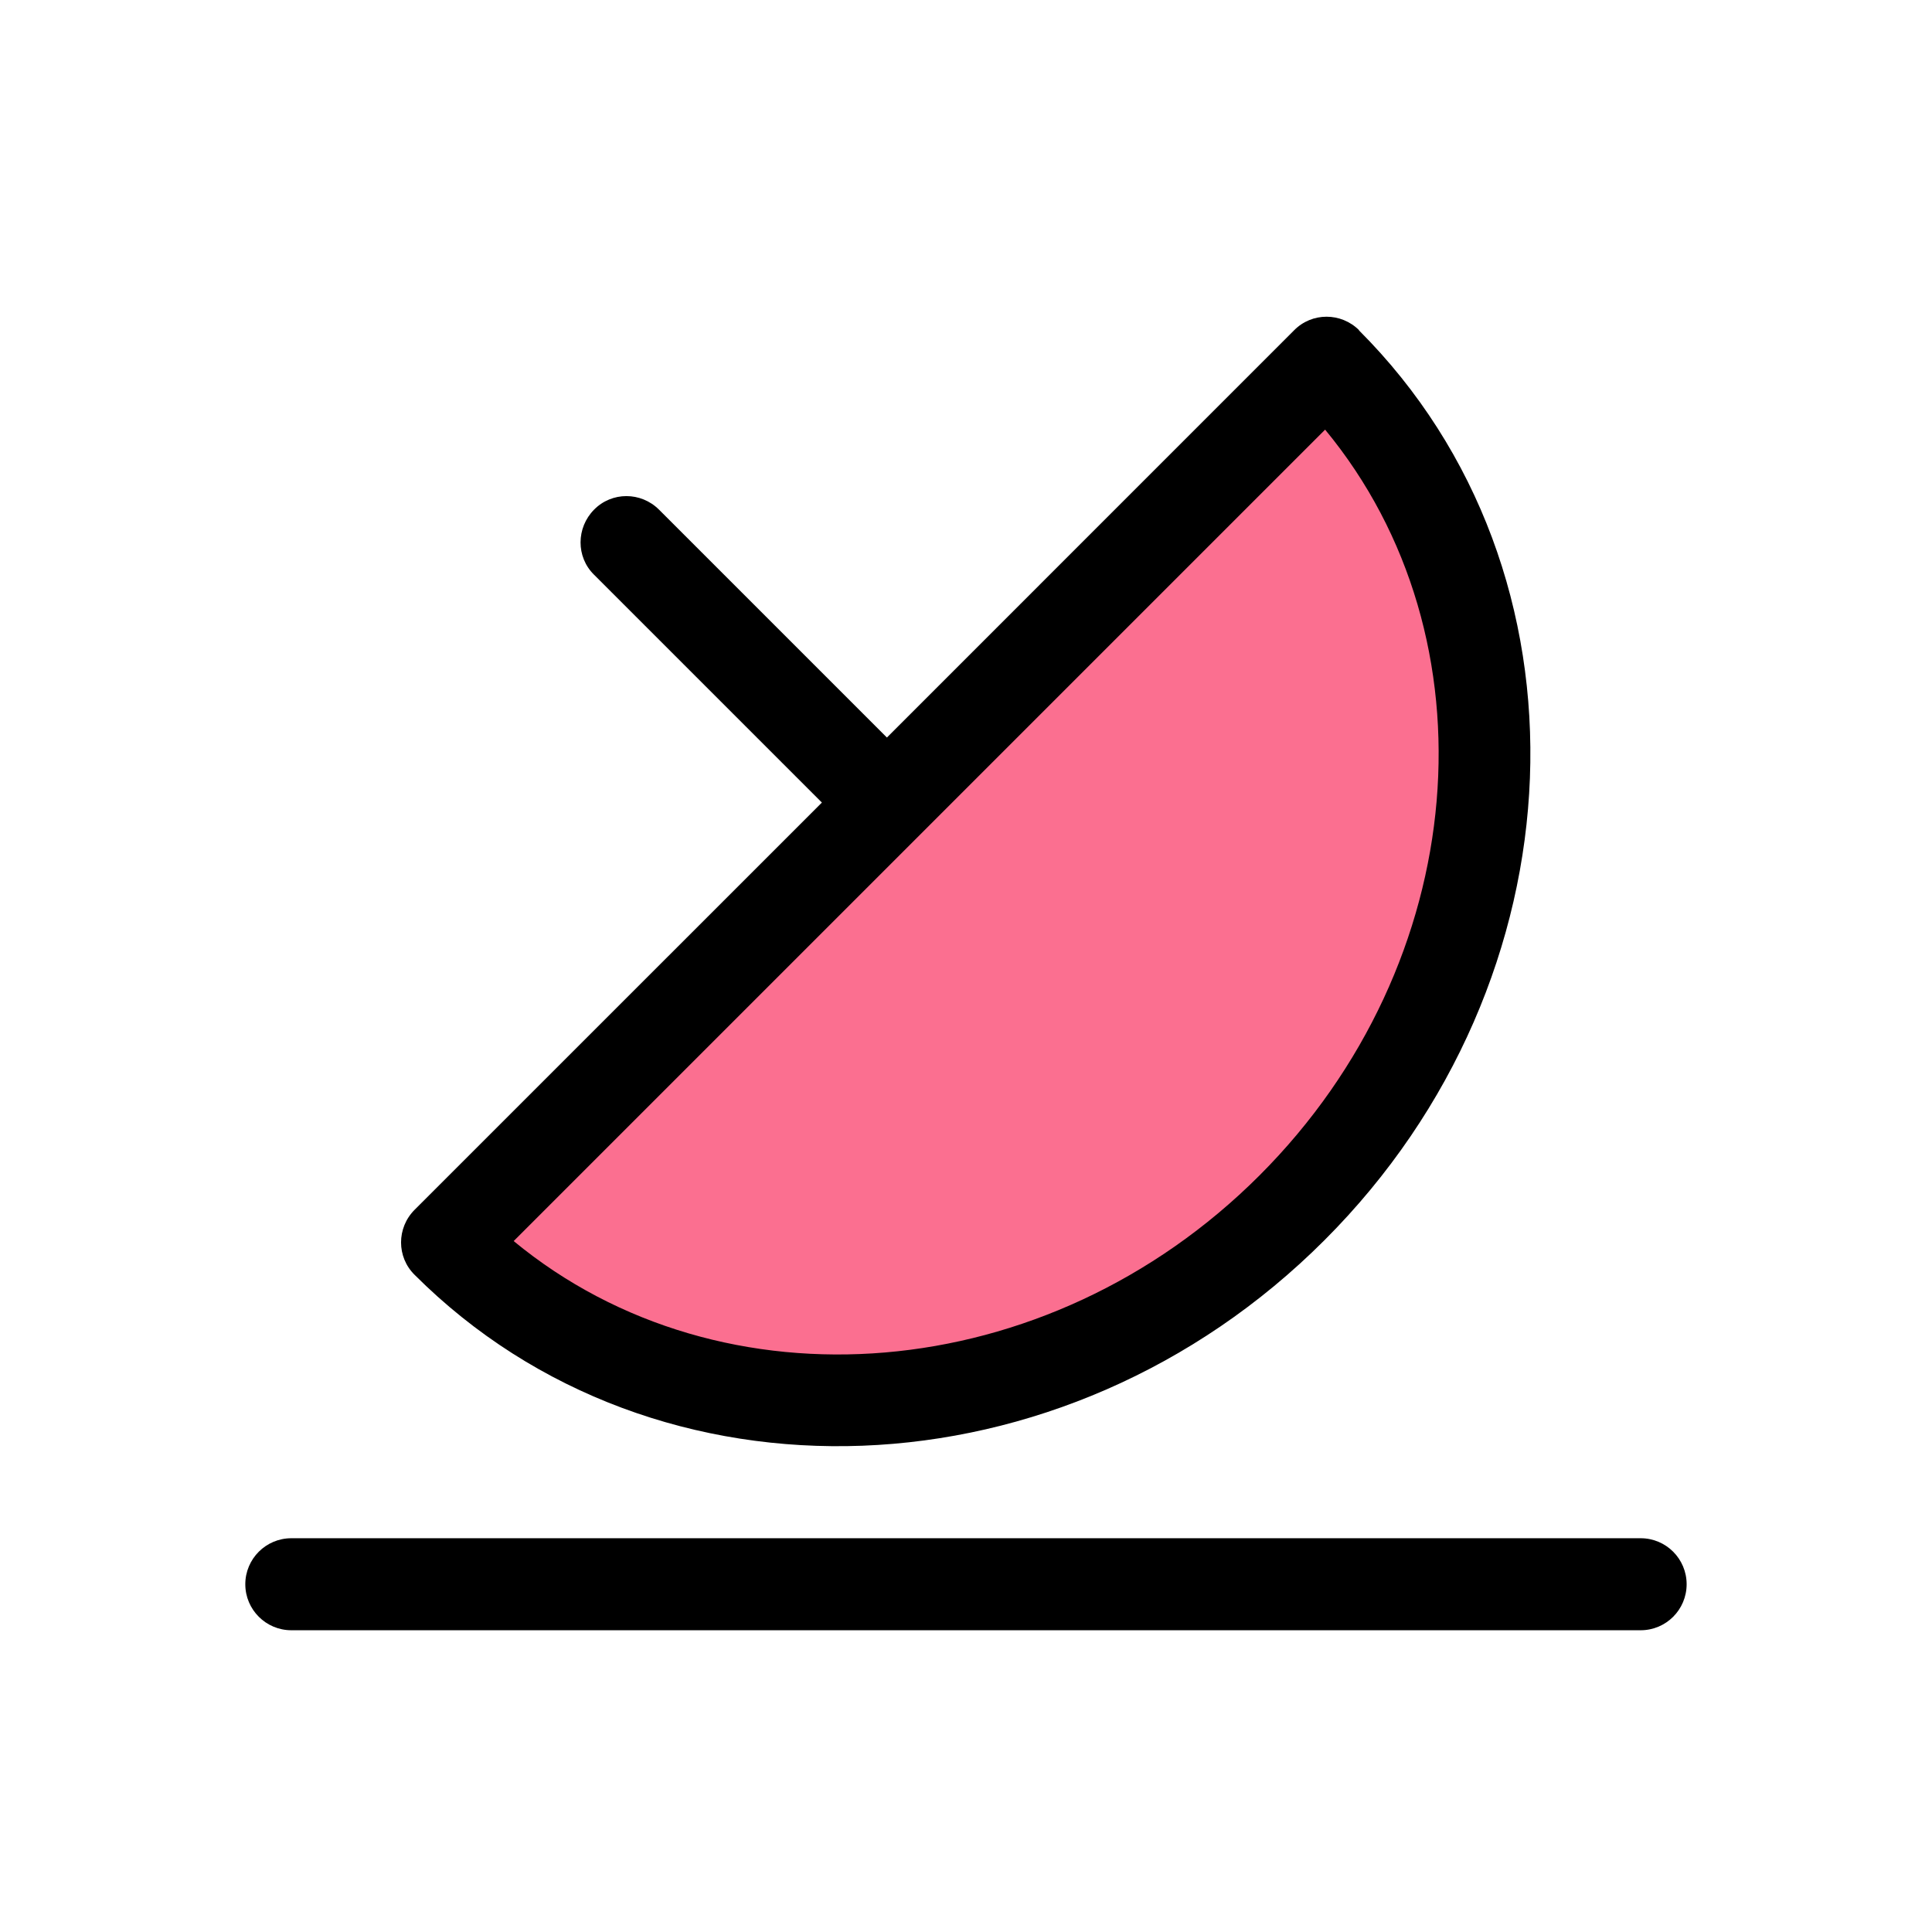
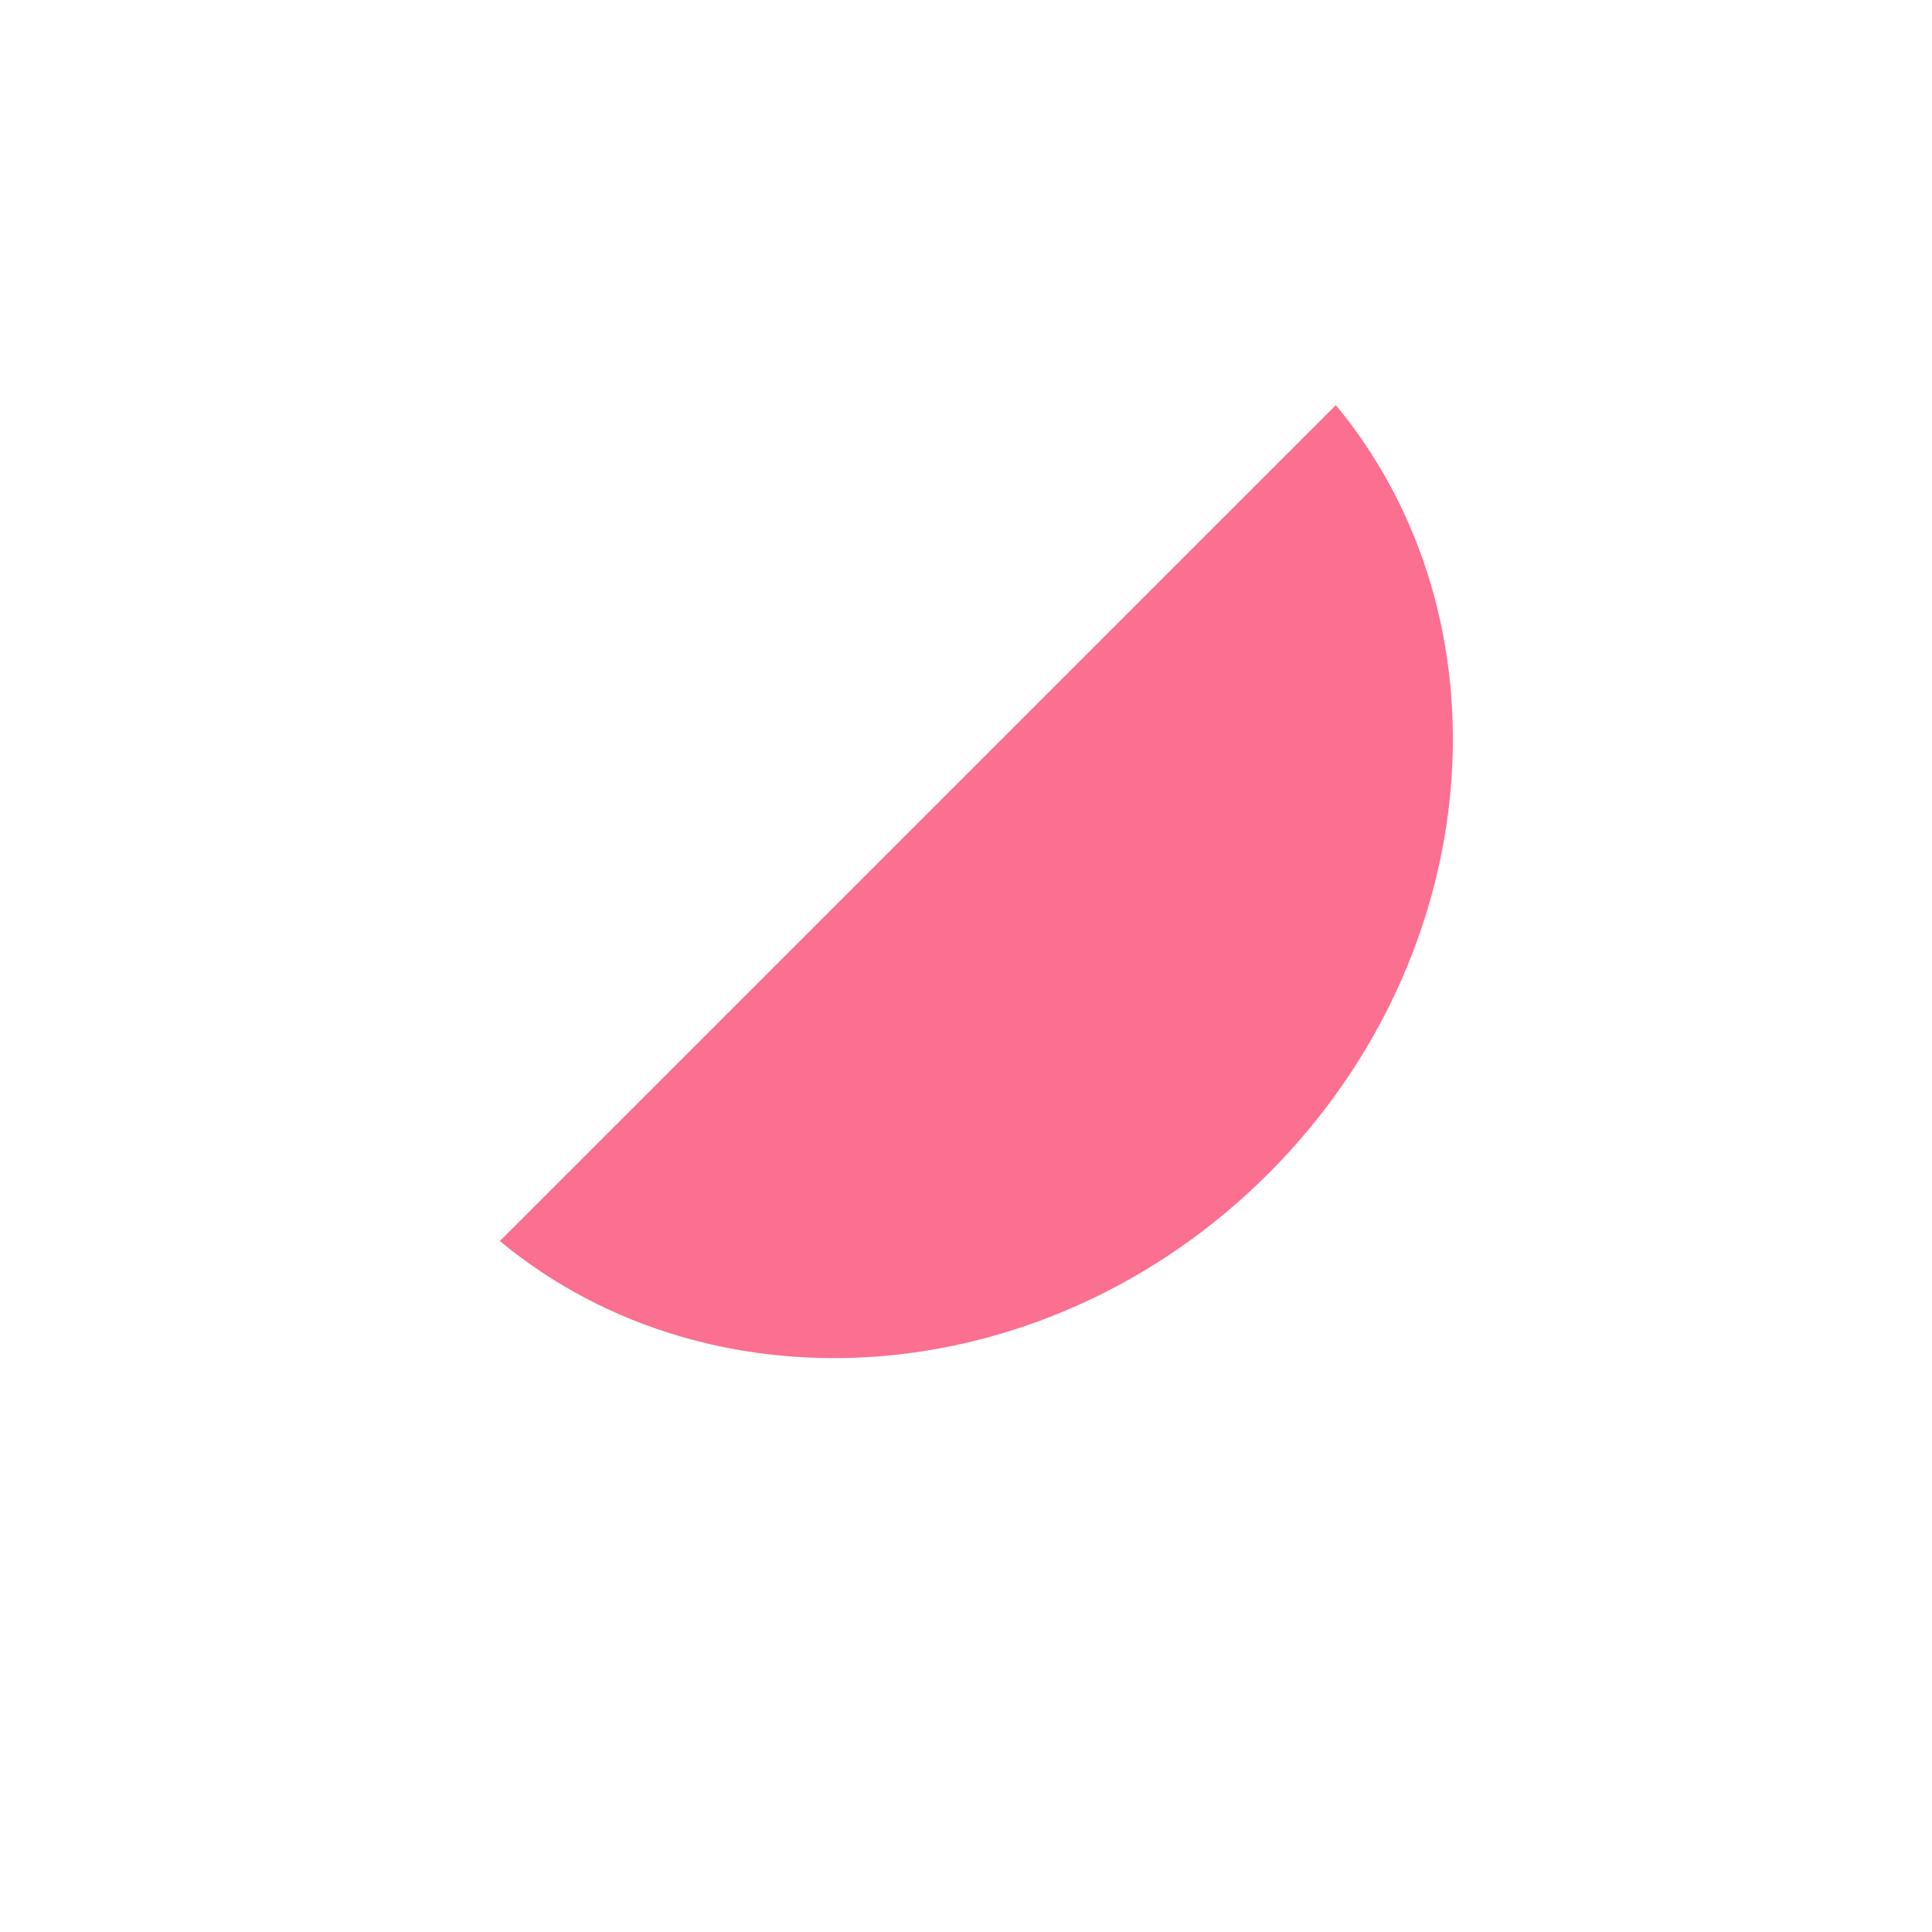
<svg xmlns="http://www.w3.org/2000/svg" width="32" height="32" viewBox="0 0 32 32" fill="none">
  <path d="M22.126 6.71L8.279 20.556C11.835 23.497 17.381 23.066 21.008 19.439C24.635 15.812 25.067 10.265 22.126 6.71Z" fill="#FB6F90" />
-   <path d="M27.175 25.478H4.825C4.405 25.478 4.063 25.819 4.063 26.24C4.063 26.661 4.405 27.002 4.825 27.002H27.175C27.595 27.002 27.936 26.661 27.936 26.24C27.936 25.819 27.595 25.478 27.175 25.478Z" fill="black" />
-   <path d="M22.512 5.47C22.212 5.171 21.73 5.171 21.435 5.47L14.69 12.216L10.916 8.442C10.616 8.142 10.133 8.142 9.839 8.442C9.544 8.741 9.539 9.224 9.839 9.519L13.613 13.293L6.867 20.038C6.568 20.338 6.568 20.82 6.867 21.115C10.865 25.112 17.625 24.858 21.938 20.541C26.25 16.229 26.509 9.468 22.507 5.47H22.512ZM8.513 20.551L21.948 7.116C24.803 10.57 24.381 15.949 20.861 19.469C17.341 22.989 11.962 23.406 8.508 20.556L8.513 20.551Z" fill="black" />
</svg>